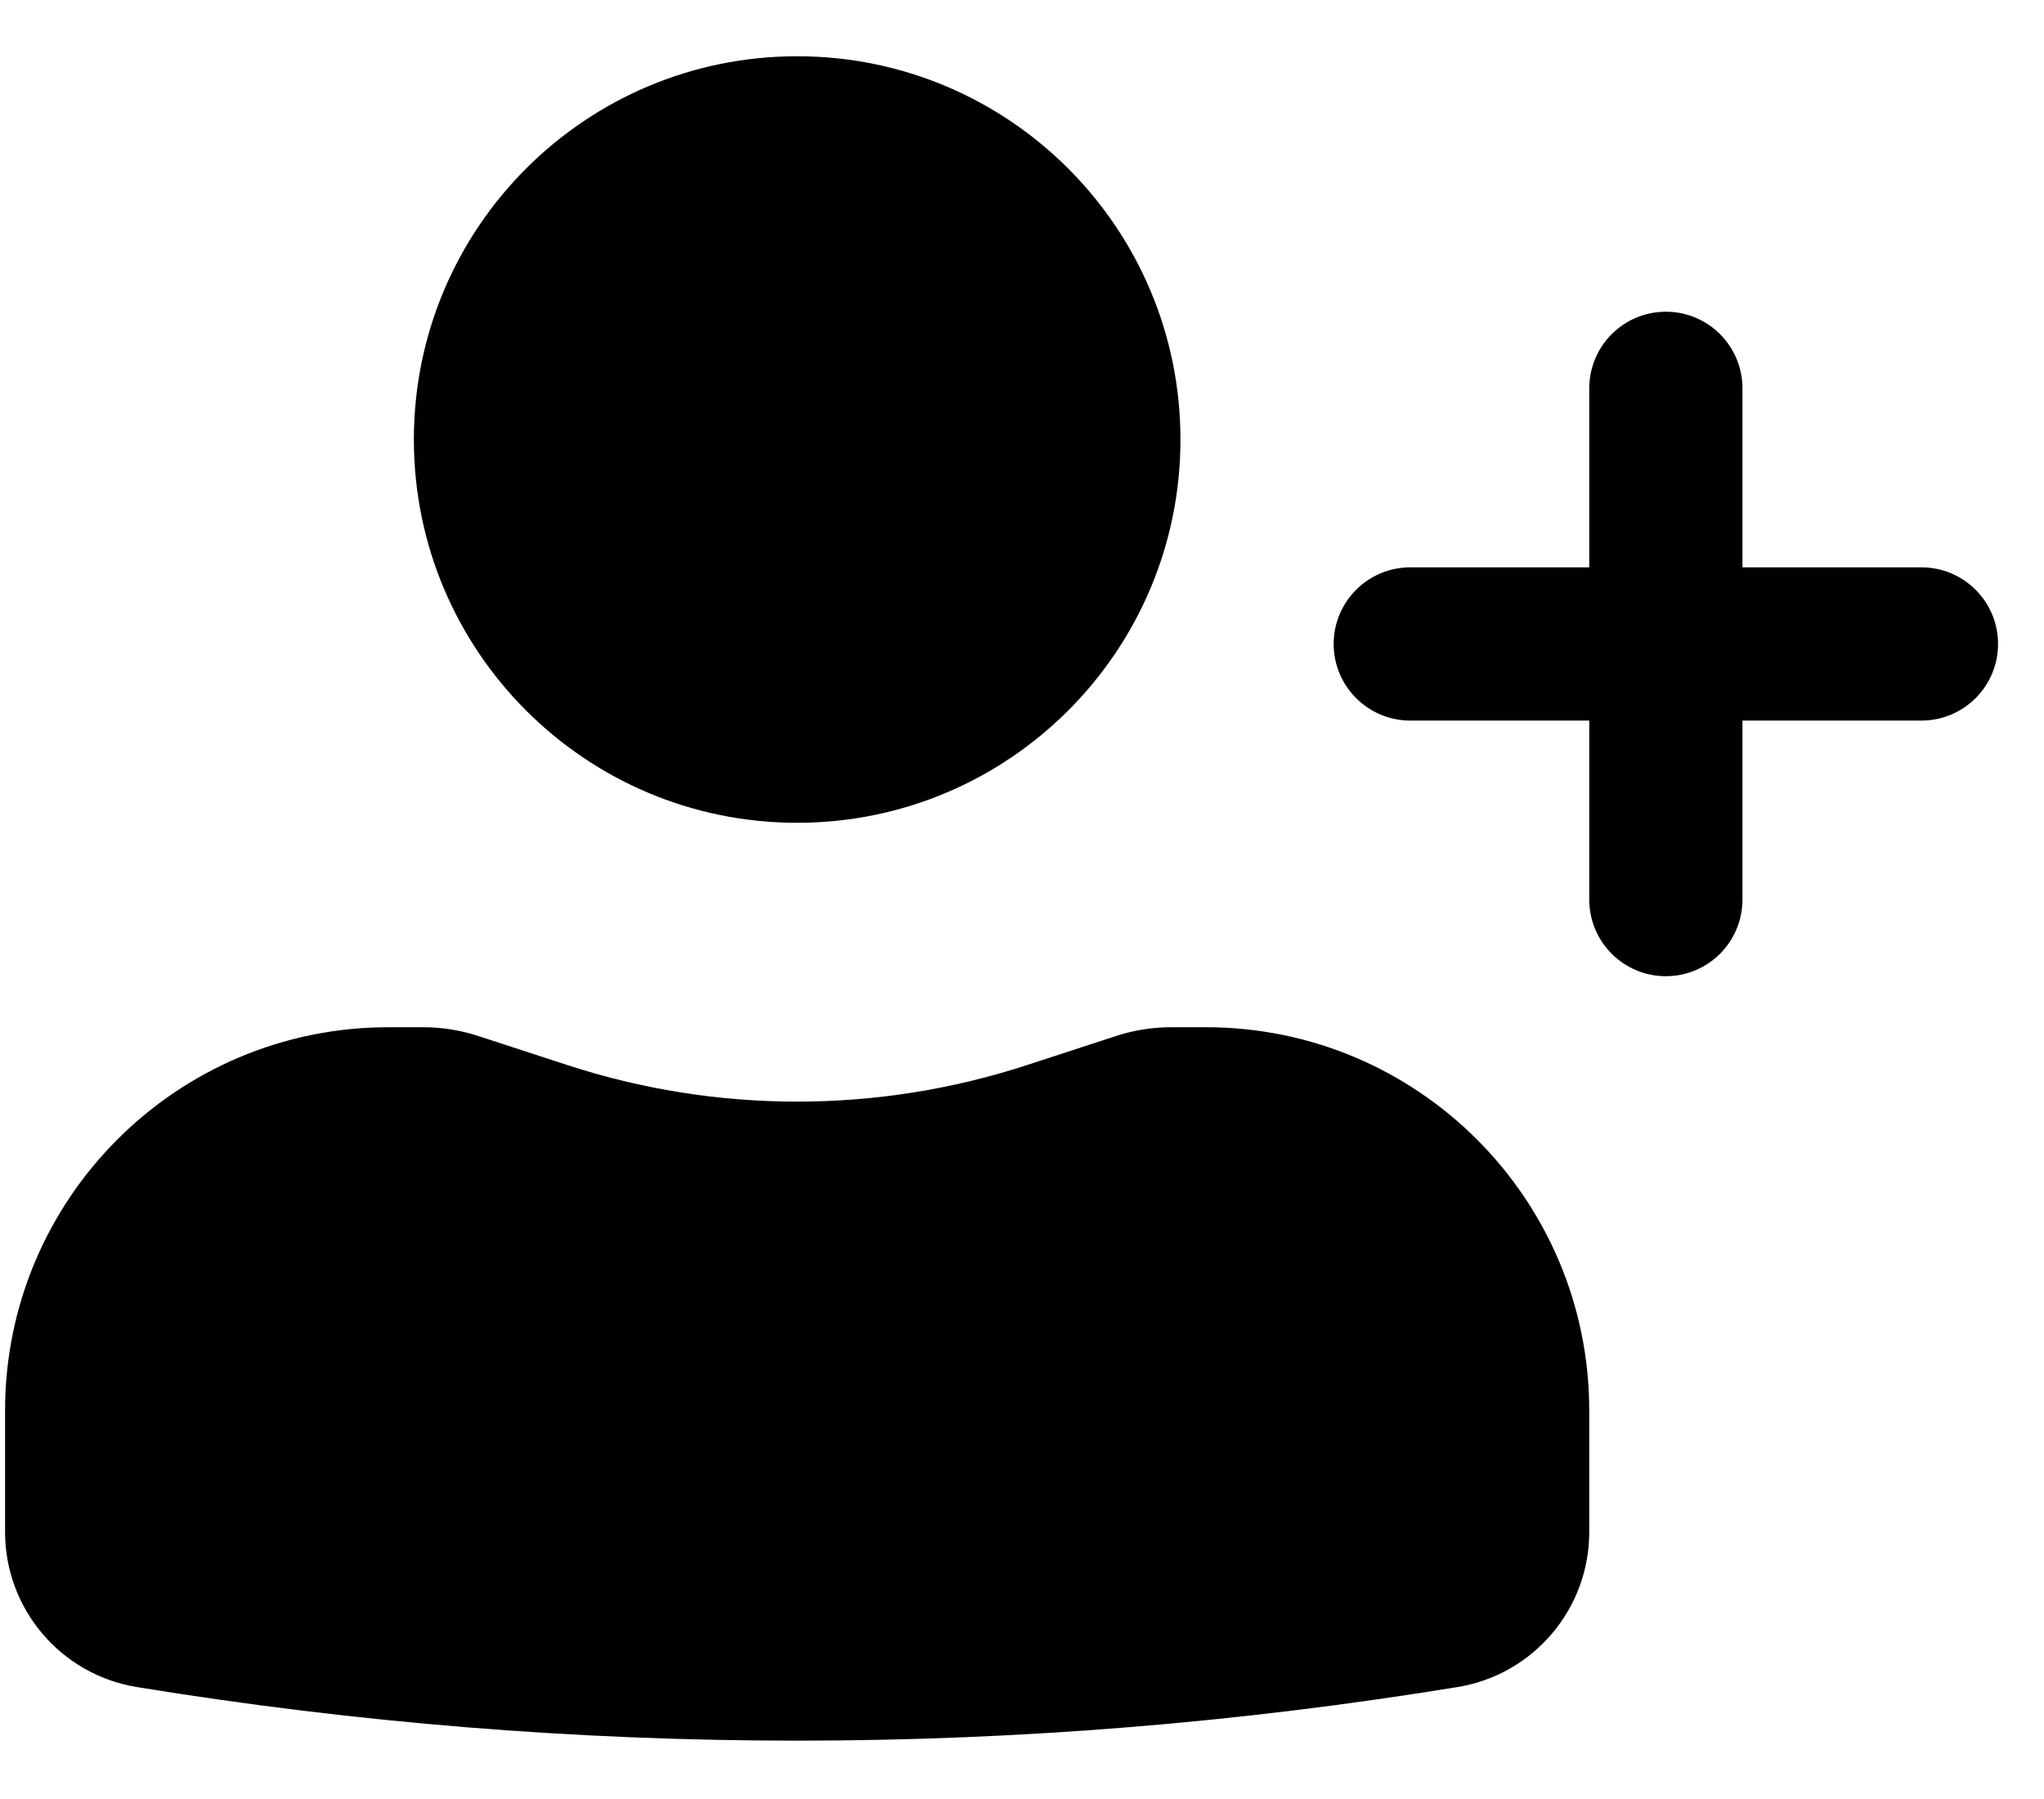
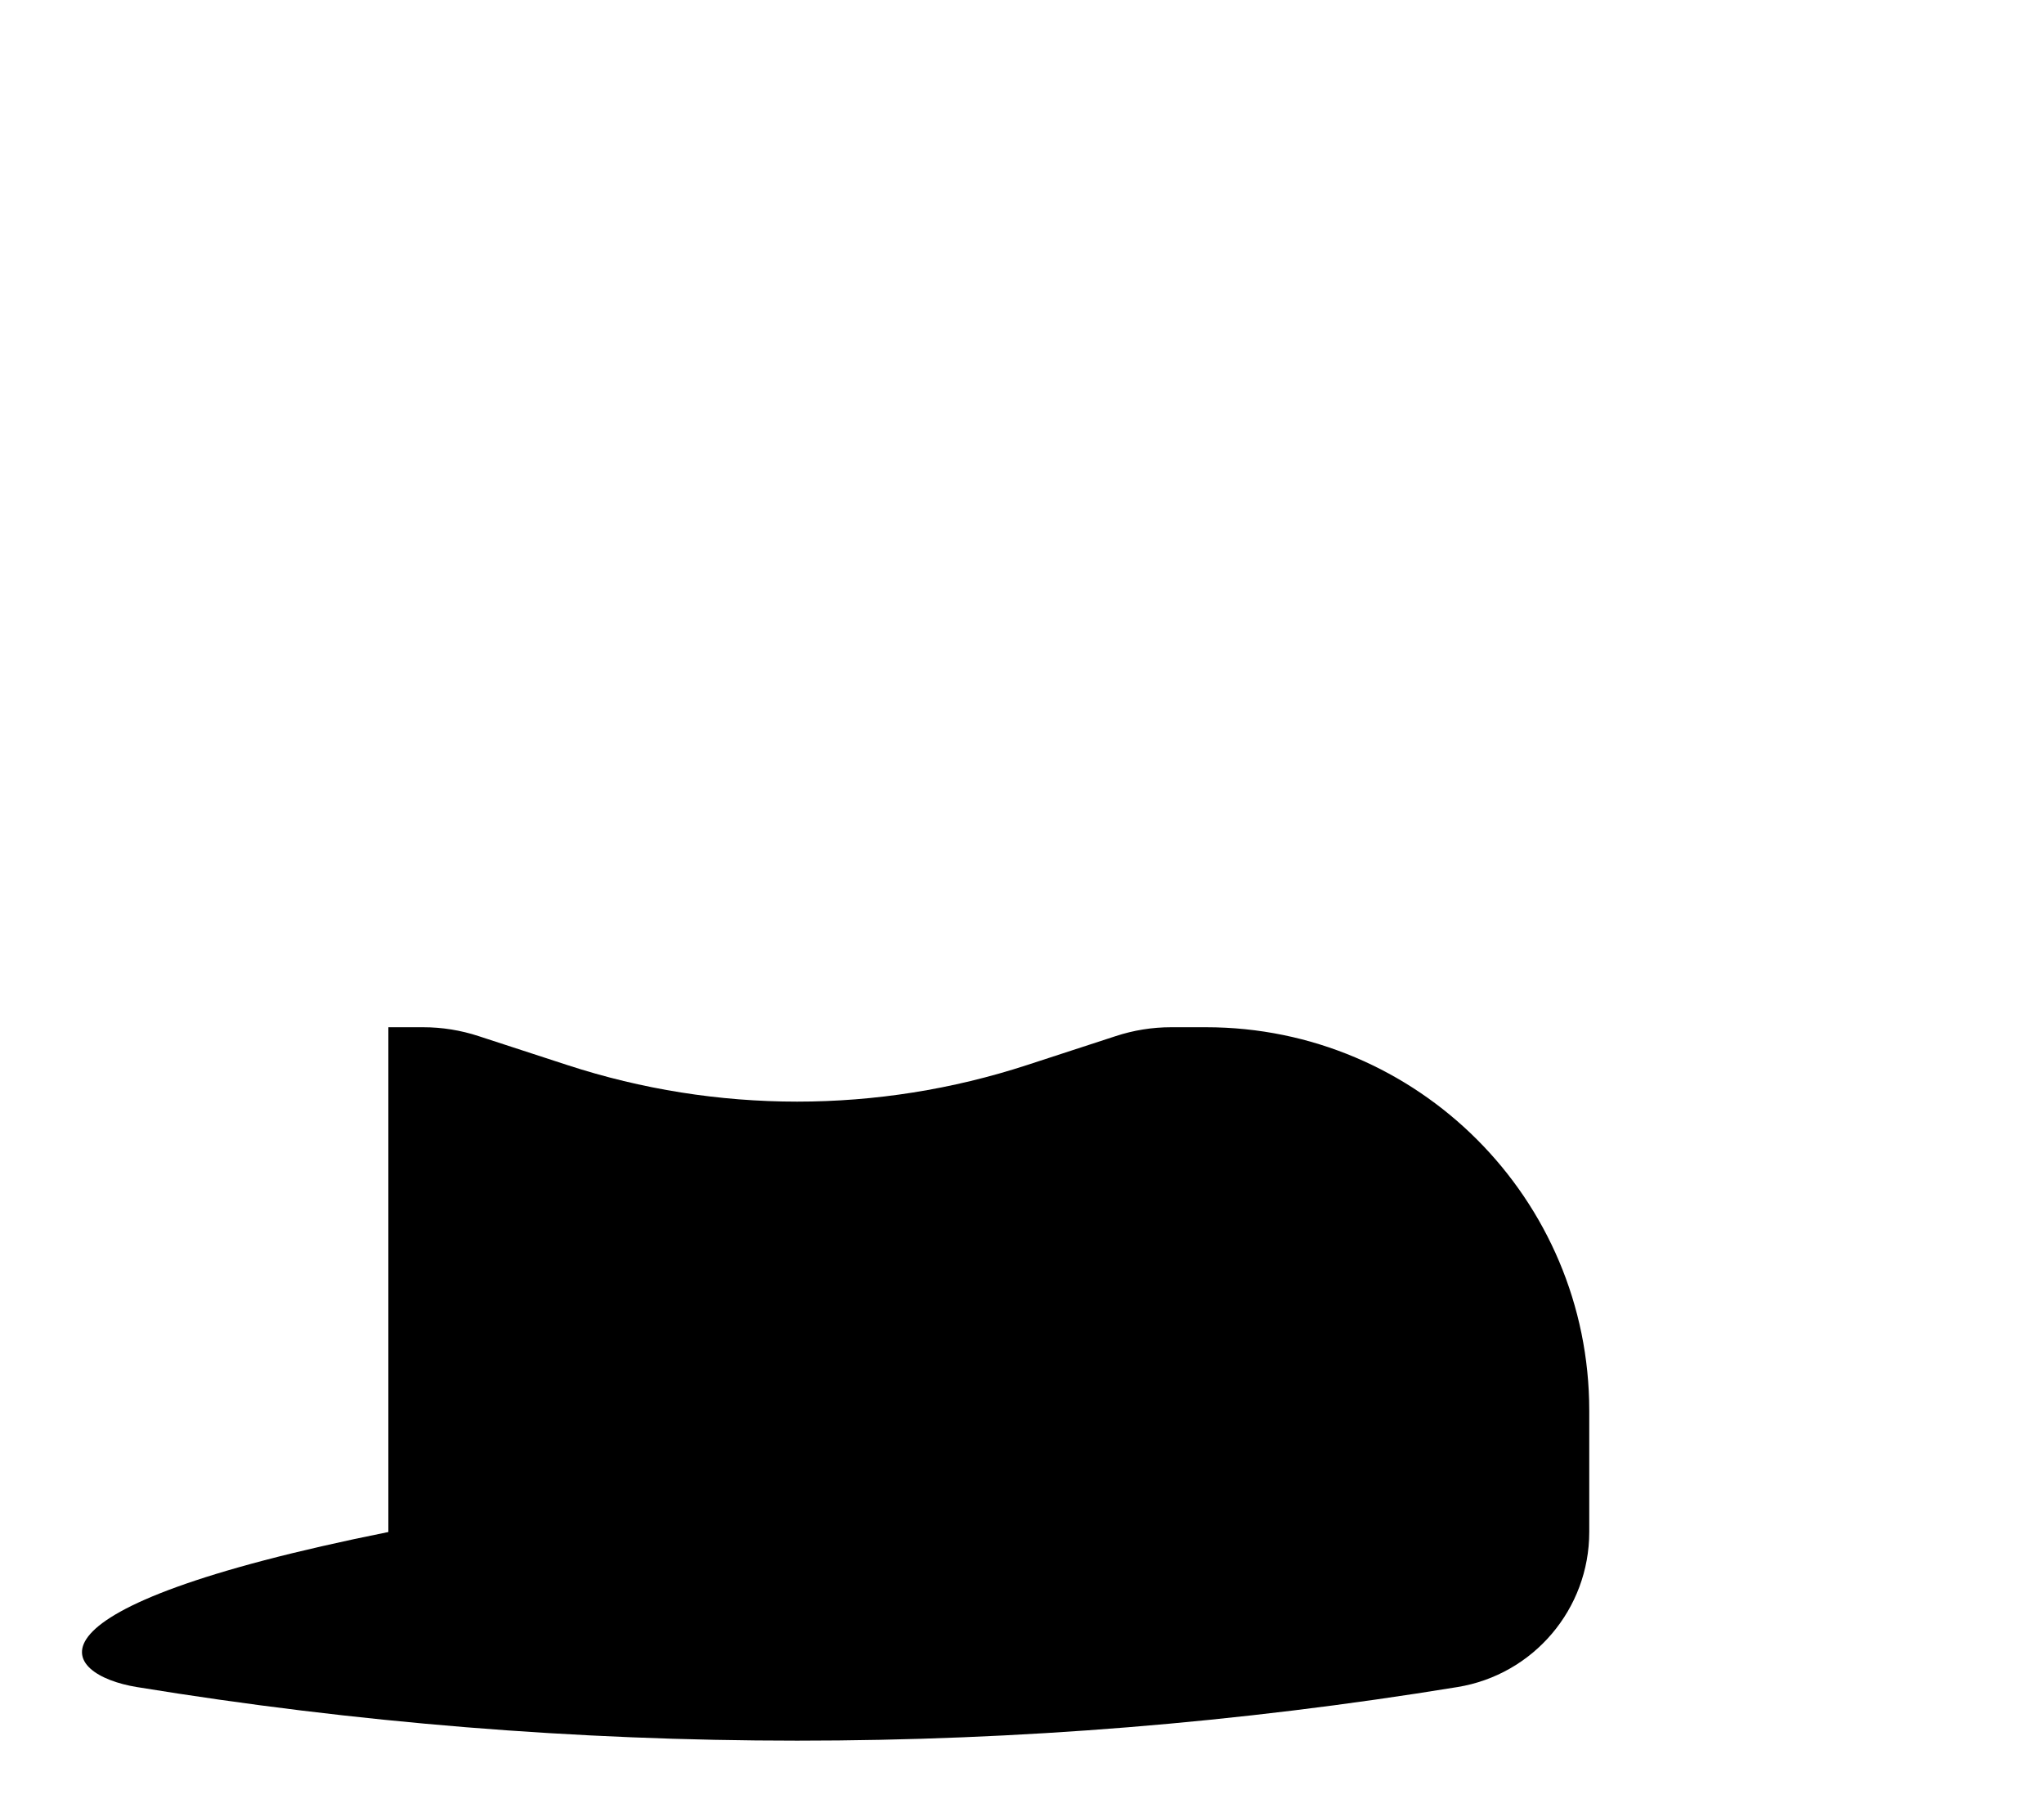
<svg xmlns="http://www.w3.org/2000/svg" width="25" height="22" viewBox="0 0 25 22" fill="none">
-   <path d="M9.75 0.688C7.161 0.688 5.062 2.786 5.062 5.375C5.062 7.964 7.161 10.062 9.75 10.062C12.339 10.062 14.438 7.964 14.438 5.375C14.438 2.786 12.339 0.688 9.75 0.688Z" fill="black" />
-   <path d="M4.75 12.562C2.161 12.562 0.062 14.661 0.062 17.25V18.735C0.062 19.677 0.745 20.48 1.674 20.631C7.023 21.505 12.477 21.505 17.826 20.631C18.755 20.48 19.438 19.677 19.438 18.735V17.25C19.438 14.661 17.339 12.562 14.75 12.562H14.324C14.093 12.562 13.864 12.599 13.645 12.671L12.563 13.024C10.735 13.621 8.765 13.621 6.937 13.024L5.855 12.671C5.636 12.599 5.407 12.562 5.176 12.562H4.75Z" fill="black" />
-   <path d="M20.375 3.812C20.893 3.812 21.312 4.232 21.312 4.75V6.938H23.5C24.018 6.938 24.438 7.357 24.438 7.875C24.438 8.393 24.018 8.812 23.5 8.812H21.312V11C21.312 11.518 20.893 11.938 20.375 11.938C19.857 11.938 19.438 11.518 19.438 11V8.812H17.25C16.732 8.812 16.312 8.393 16.312 7.875C16.312 7.357 16.732 6.938 17.25 6.938H19.438V4.75C19.438 4.232 19.857 3.812 20.375 3.812Z" fill="black" />
+   <path d="M4.75 12.562V18.735C0.062 19.677 0.745 20.48 1.674 20.631C7.023 21.505 12.477 21.505 17.826 20.631C18.755 20.48 19.438 19.677 19.438 18.735V17.25C19.438 14.661 17.339 12.562 14.75 12.562H14.324C14.093 12.562 13.864 12.599 13.645 12.671L12.563 13.024C10.735 13.621 8.765 13.621 6.937 13.024L5.855 12.671C5.636 12.599 5.407 12.562 5.176 12.562H4.75Z" fill="black" />
</svg>